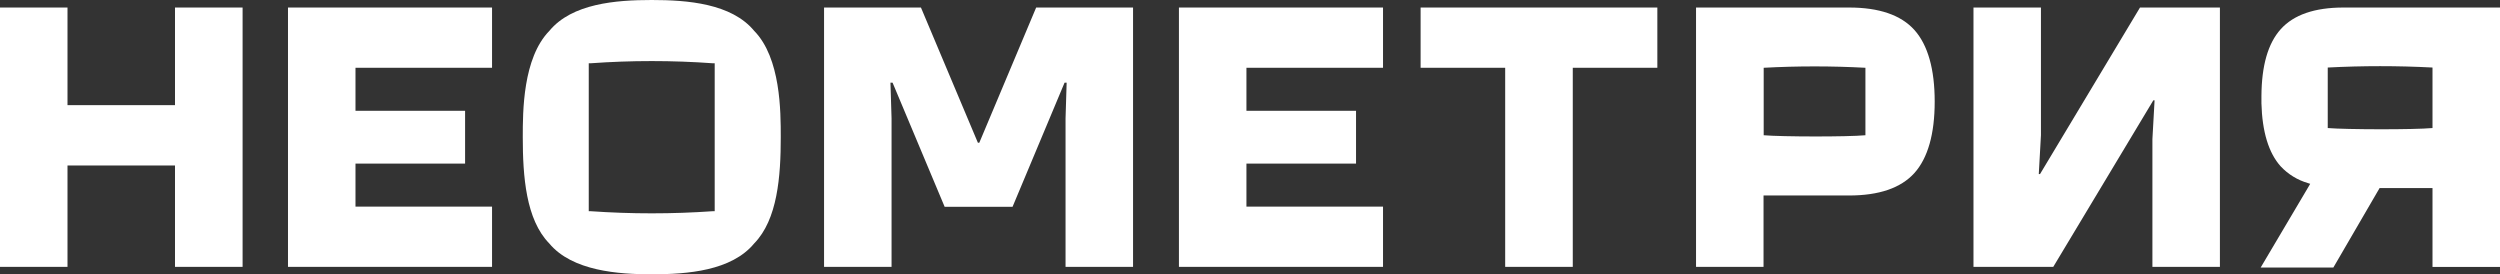
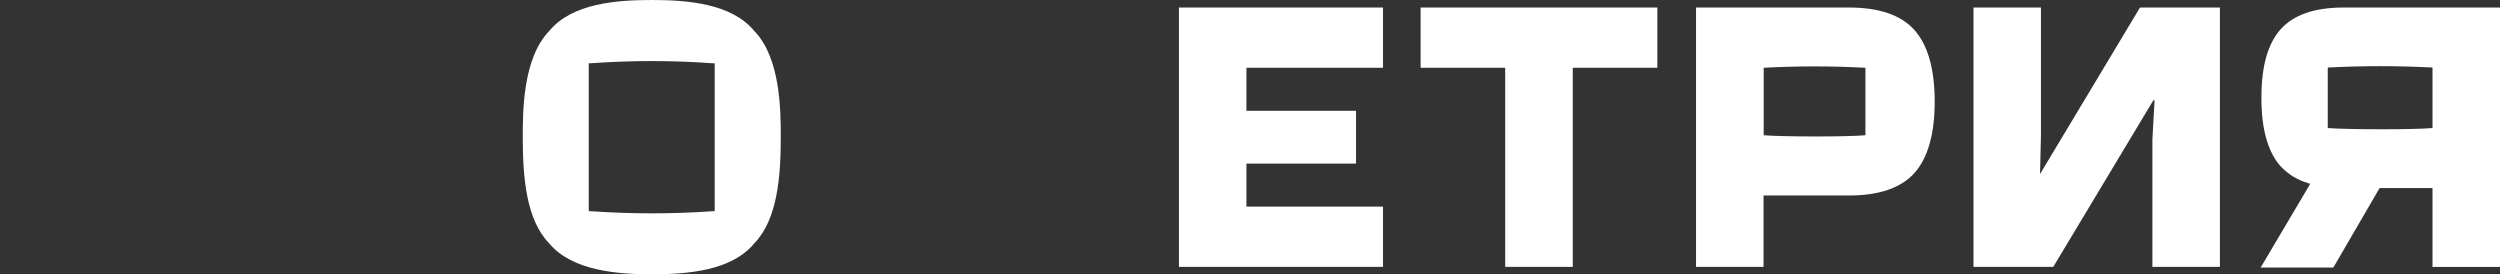
<svg xmlns="http://www.w3.org/2000/svg" width="82" height="9" viewBox="0 0 82 9" fill="none">
  <rect x="0" y="0" width="82" height="9" fill="#333333" stroke="none" />
  <g clip-path="url(#clip0_167_15)">
-     <path d="M7.957 8.753V0.247H5.74V3.449H2.214V0.247H0V8.753H2.214V5.428H5.74V8.753H7.957Z" fill="white" />
-     <path d="M16.139 2.223V0.247H9.446V8.753H16.139V6.777H11.66V5.366H15.255V3.634H11.66V2.223H16.139Z" fill="white" />
    <path d="M45.363 2.223V0.247H38.669V8.753H45.363V6.777H40.883V5.366H44.478V3.634H40.883V2.223H45.363Z" fill="white" />
    <path d="M54.361 0.247H46.596V2.223H49.37V8.753H51.587V2.223H54.361V0.247Z" fill="white" />
    <path d="M24.736 1.011C23.994 0.115 22.552 0 21.377 0C20.201 0 18.762 0.115 18.02 1.011C17.147 1.904 17.147 3.658 17.147 4.497C17.147 5.782 17.249 7.201 18.015 7.984C18.77 8.893 20.295 8.997 21.377 8.997C22.552 8.997 23.994 8.882 24.736 7.986C25.505 7.201 25.609 5.782 25.609 4.5C25.609 3.658 25.609 1.904 24.739 1.014L24.736 1.011ZM23.442 6.927H23.39C22.05 7.021 20.704 7.021 19.363 6.927H19.311V2.076H19.363C20.704 1.979 22.05 1.979 23.39 2.076H23.442V6.927Z" fill="white" />
    <path d="M62.793 5.675C63.235 5.181 63.458 4.393 63.458 3.331C63.458 2.269 63.235 1.478 62.793 0.984C62.351 0.491 61.631 0.247 60.651 0.247H55.63V8.753H57.844V6.412H60.651C61.631 6.412 62.348 6.168 62.793 5.675ZM57.849 2.223C58.961 2.163 60.075 2.163 61.186 2.223V4.436C60.587 4.492 58.44 4.487 57.849 4.436V2.223Z" fill="white" />
-     <path d="M33.986 0.247L32.121 4.682H32.075L30.207 0.247H27.029V8.753H29.243V3.883L29.207 2.711H29.276L30.984 6.782H33.212L34.918 2.711H34.986L34.95 3.886V8.753H37.164V0.247H33.986Z" fill="white" />
-     <path d="M70.192 0.247L66.913 5.709H66.872L66.943 4.436V0.247H64.73V8.753H67.347L70.629 3.291H70.67L70.599 4.564V8.753H72.813V0.247H70.192Z" fill="white" />
+     <path d="M70.192 0.247L66.913 5.709L66.943 4.436V0.247H64.73V8.753H67.347L70.629 3.291H70.67L70.599 4.564V8.753H72.813V0.247H70.192Z" fill="white" />
    <path d="M76.861 0.247C75.922 0.247 75.233 0.485 74.81 0.955C74.387 1.424 74.181 2.156 74.175 3.151V3.218C74.175 3.277 74.175 3.333 74.175 3.39C74.2 4.32 74.411 5.018 74.807 5.457C75.05 5.717 75.36 5.907 75.705 6.007L75.774 6.029L75.738 6.093L74.15 8.775H76.534L78.051 6.168H79.786V8.756H82V0.247H76.861ZM79.786 4.2C79.171 4.256 76.963 4.251 76.35 4.2V2.215C77.495 2.155 78.642 2.155 79.786 2.215V4.2Z" fill="white" />
  </g>
  <defs>
    <clipPath id="clip0_167_15">
      <rect width="82" height="9" fill="white" />
    </clipPath>
  </defs>
</svg>